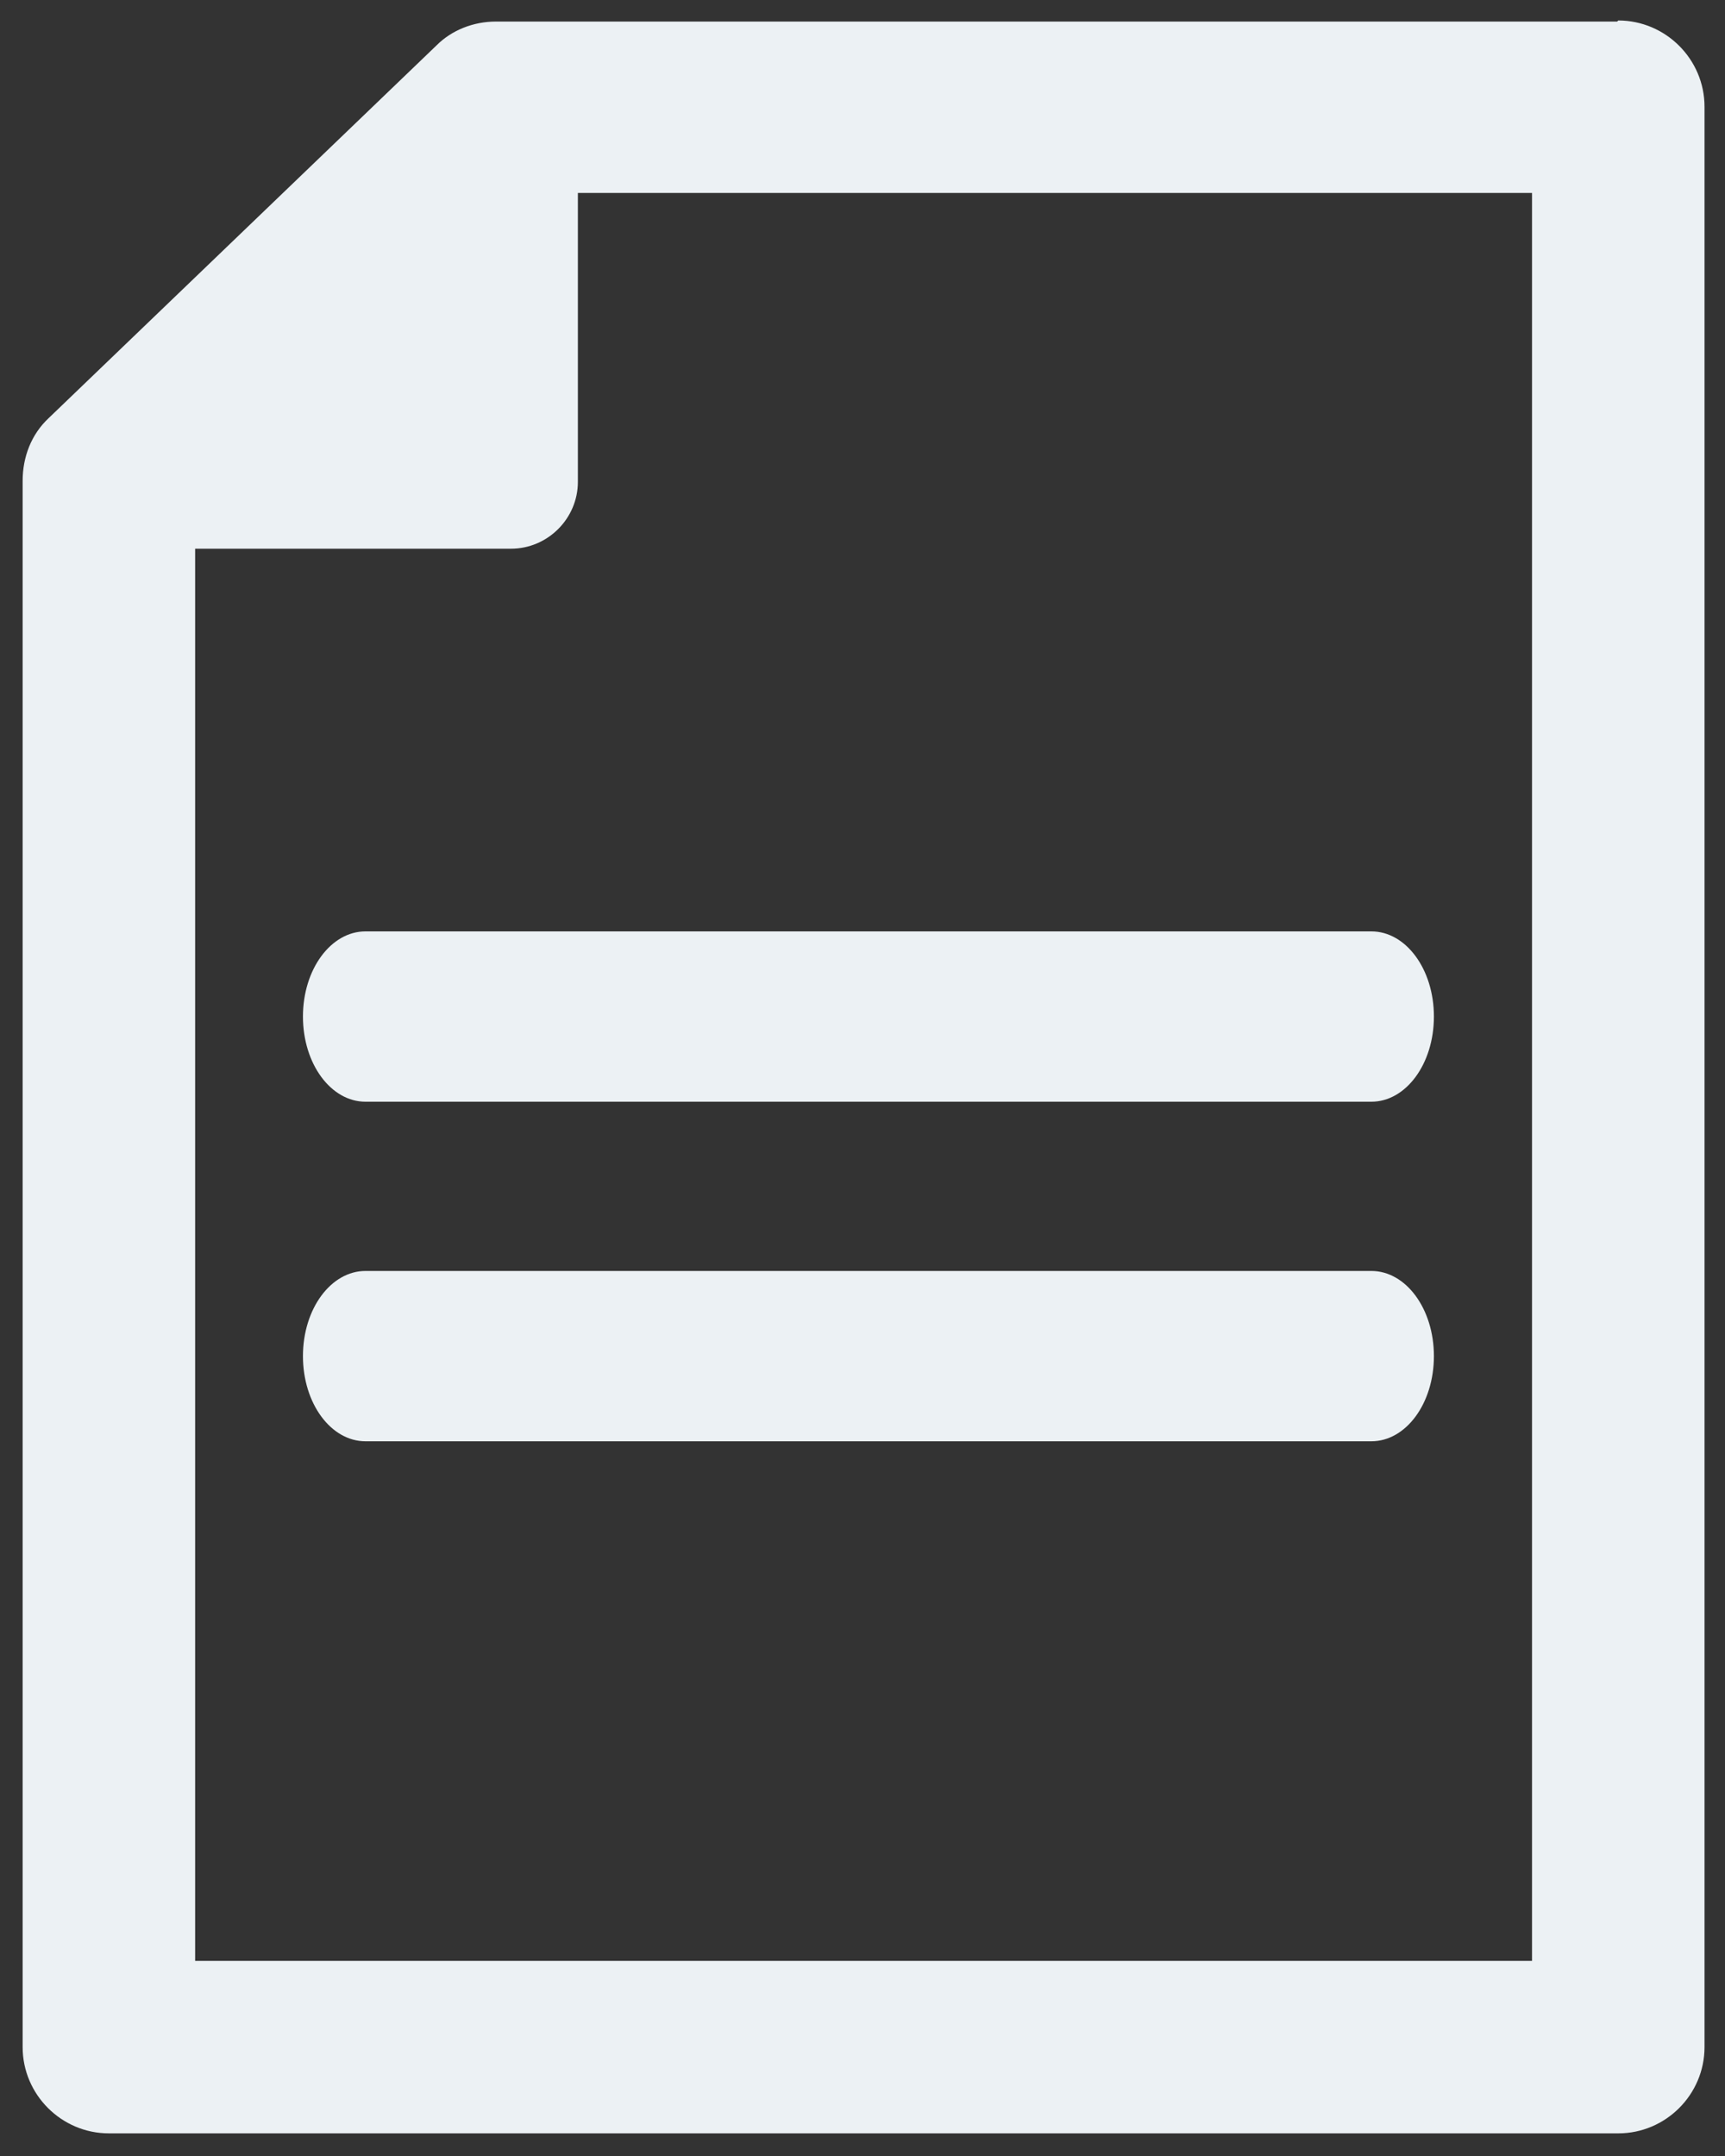
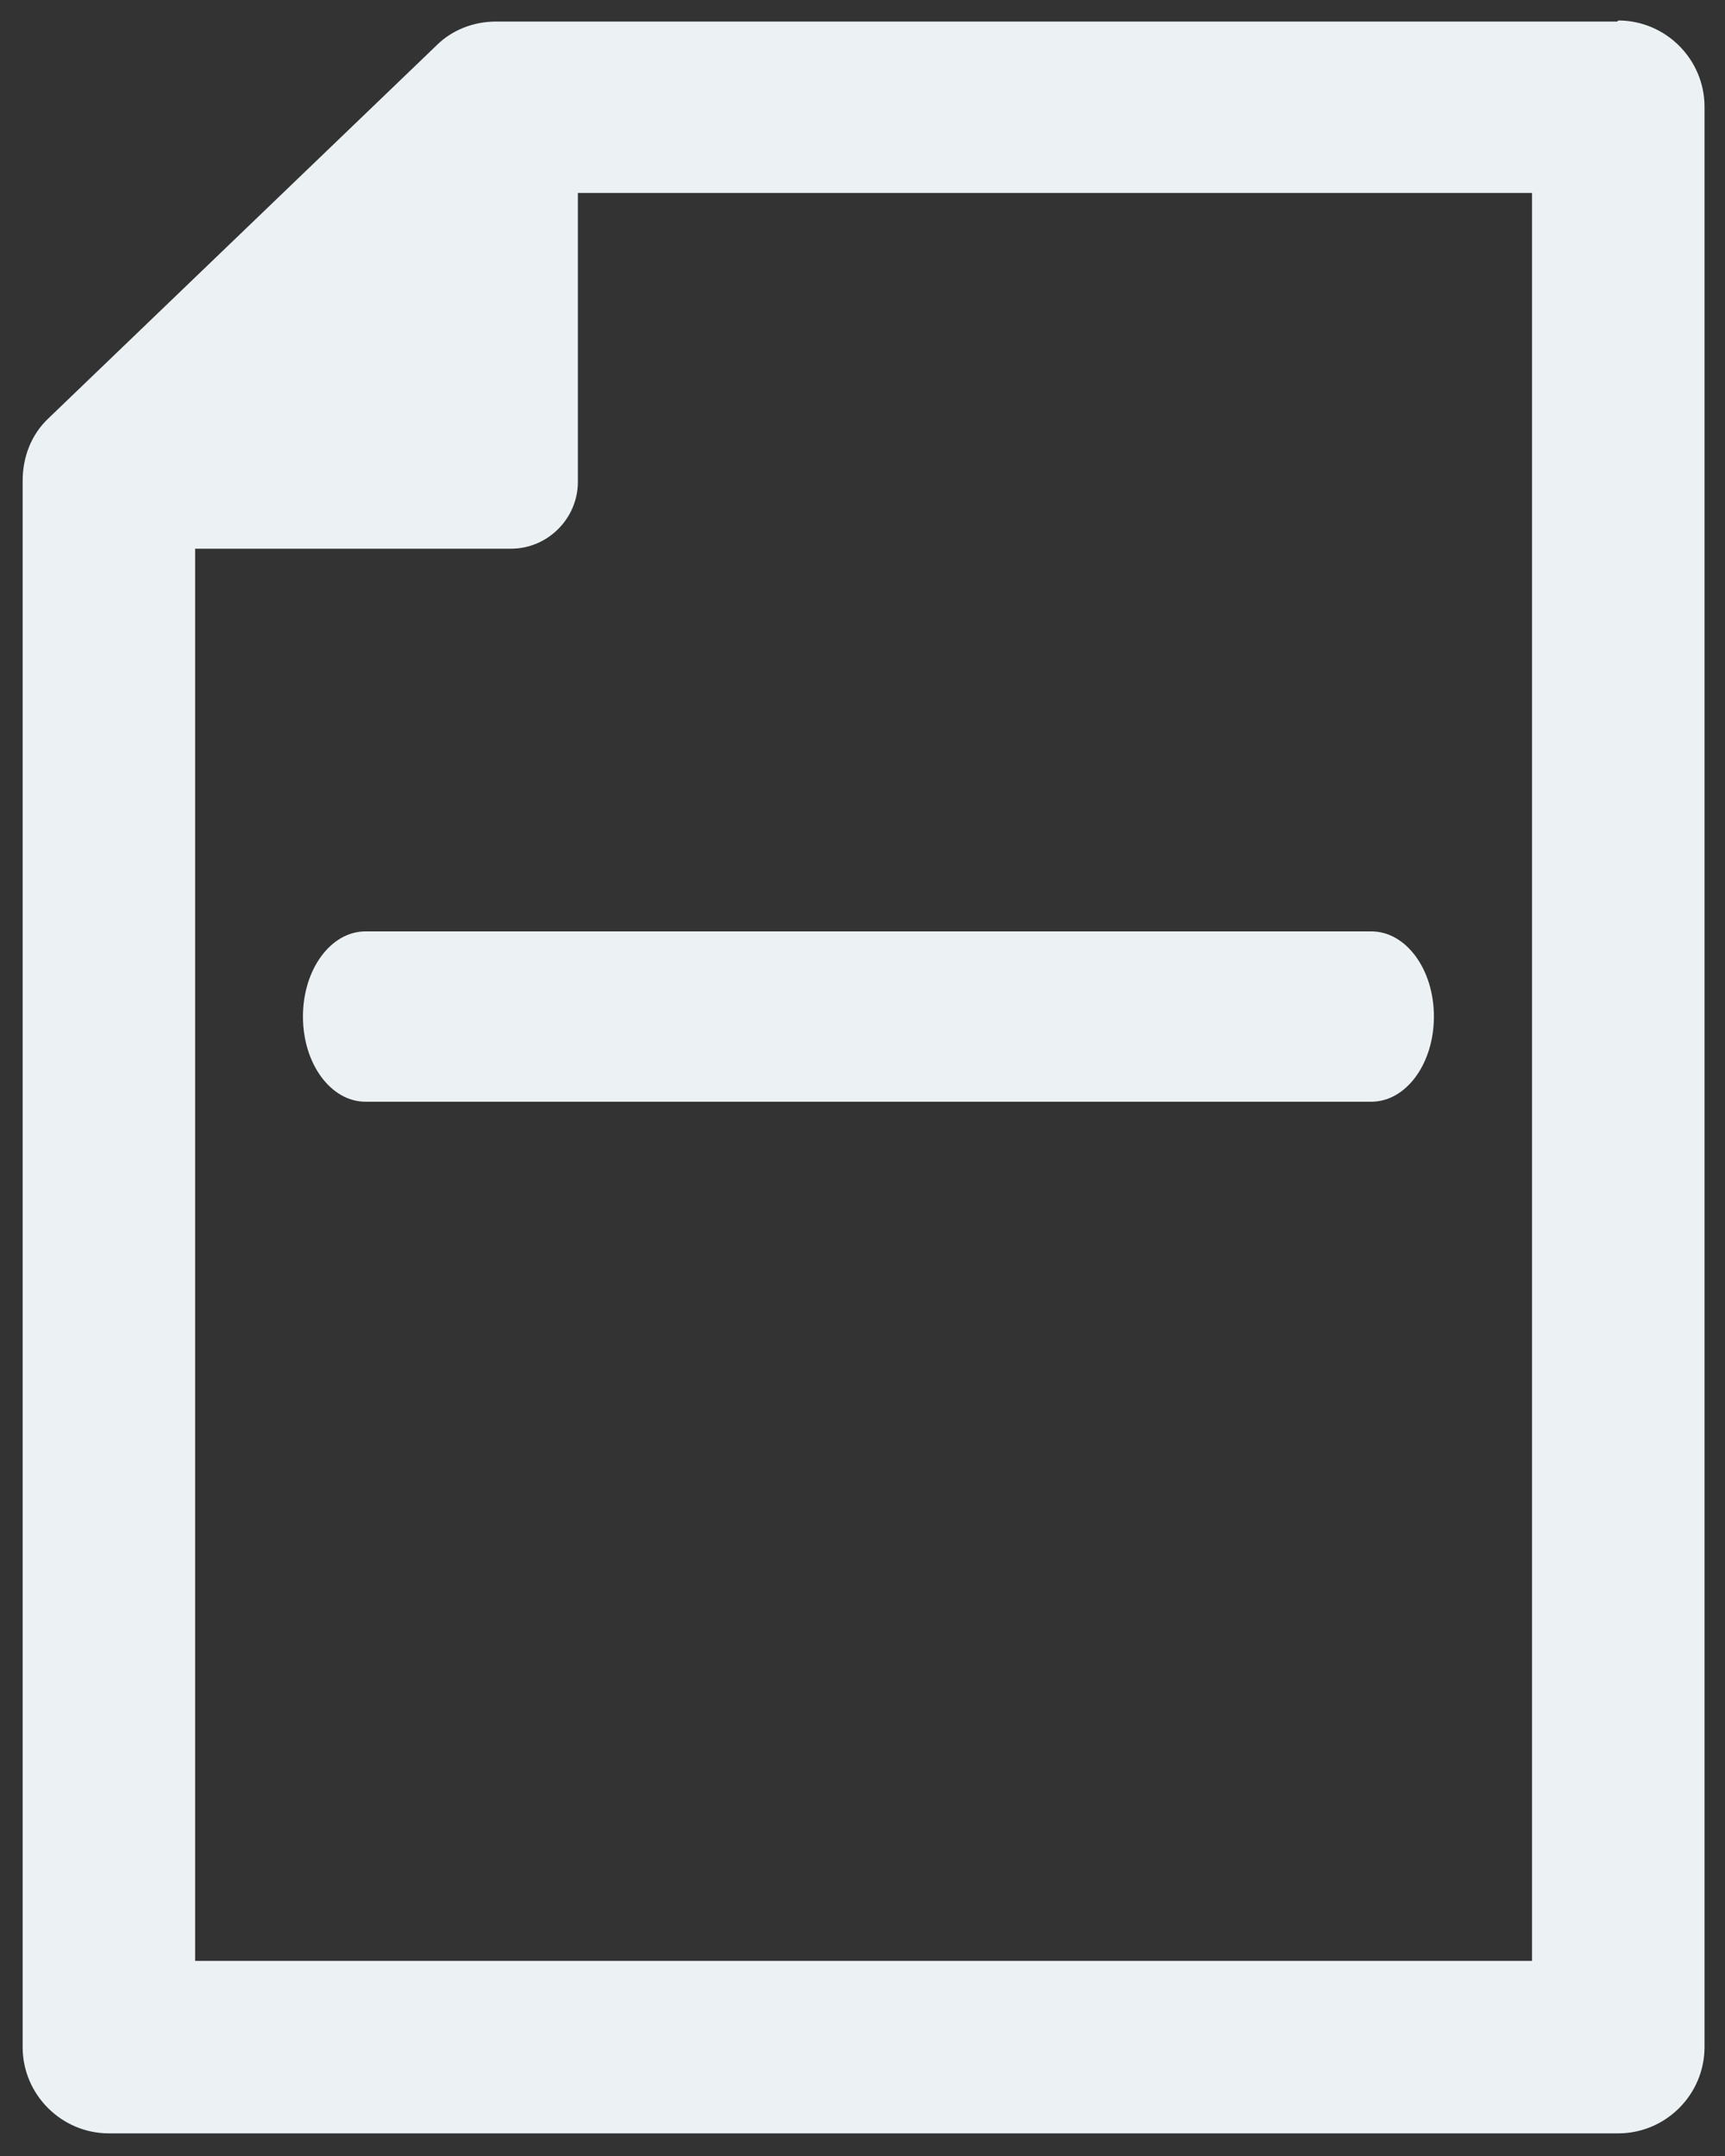
<svg xmlns="http://www.w3.org/2000/svg" width="16" height="20" viewBox="0 0 16 20" fill="none">
  <rect x="0" y="0" width="16" height="20" fill="#333333" stroke="none" />
  <path d="M3.39 10.22H12.72C13.04 10.22 13.3 9.87 13.3 9.43C13.3 8.99 13.04 8.64 12.72 8.64H3.39C3.07 8.64 2.81 8.99 2.81 9.43C2.81 9.87 3.07 10.22 3.39 10.22Z" fill="#ECF1F4" />
-   <path d="M3.39 13.37H12.72C13.04 13.37 13.3 13.02 13.3 12.58C13.3 12.14 13.04 11.79 12.72 11.79H3.39C3.07 11.79 2.81 12.14 2.81 12.58C2.81 13.02 3.07 13.37 3.39 13.37Z" fill="#ECF1F4" />
  <path d="M15 0.2H4.6C4.39 0.2 4.19 0.28 4.05 0.42L0.45 3.88C0.29 4.03 0.21 4.24 0.21 4.46V18.99C0.21 19.43 0.57 19.79 1.01 19.79H8.54L9 18.19H1.81V5.09H4.74C5.08 5.09 5.36 4.81 5.36 4.47V1.79H14.21V18.19H3.01L4.61 19.79H15.01C15.45 19.79 15.81 19.43 15.81 18.99V0.99C15.81 0.55 15.45 0.19 15.01 0.19L15 0.2Z" fill="#ECF1F4" />
</svg>